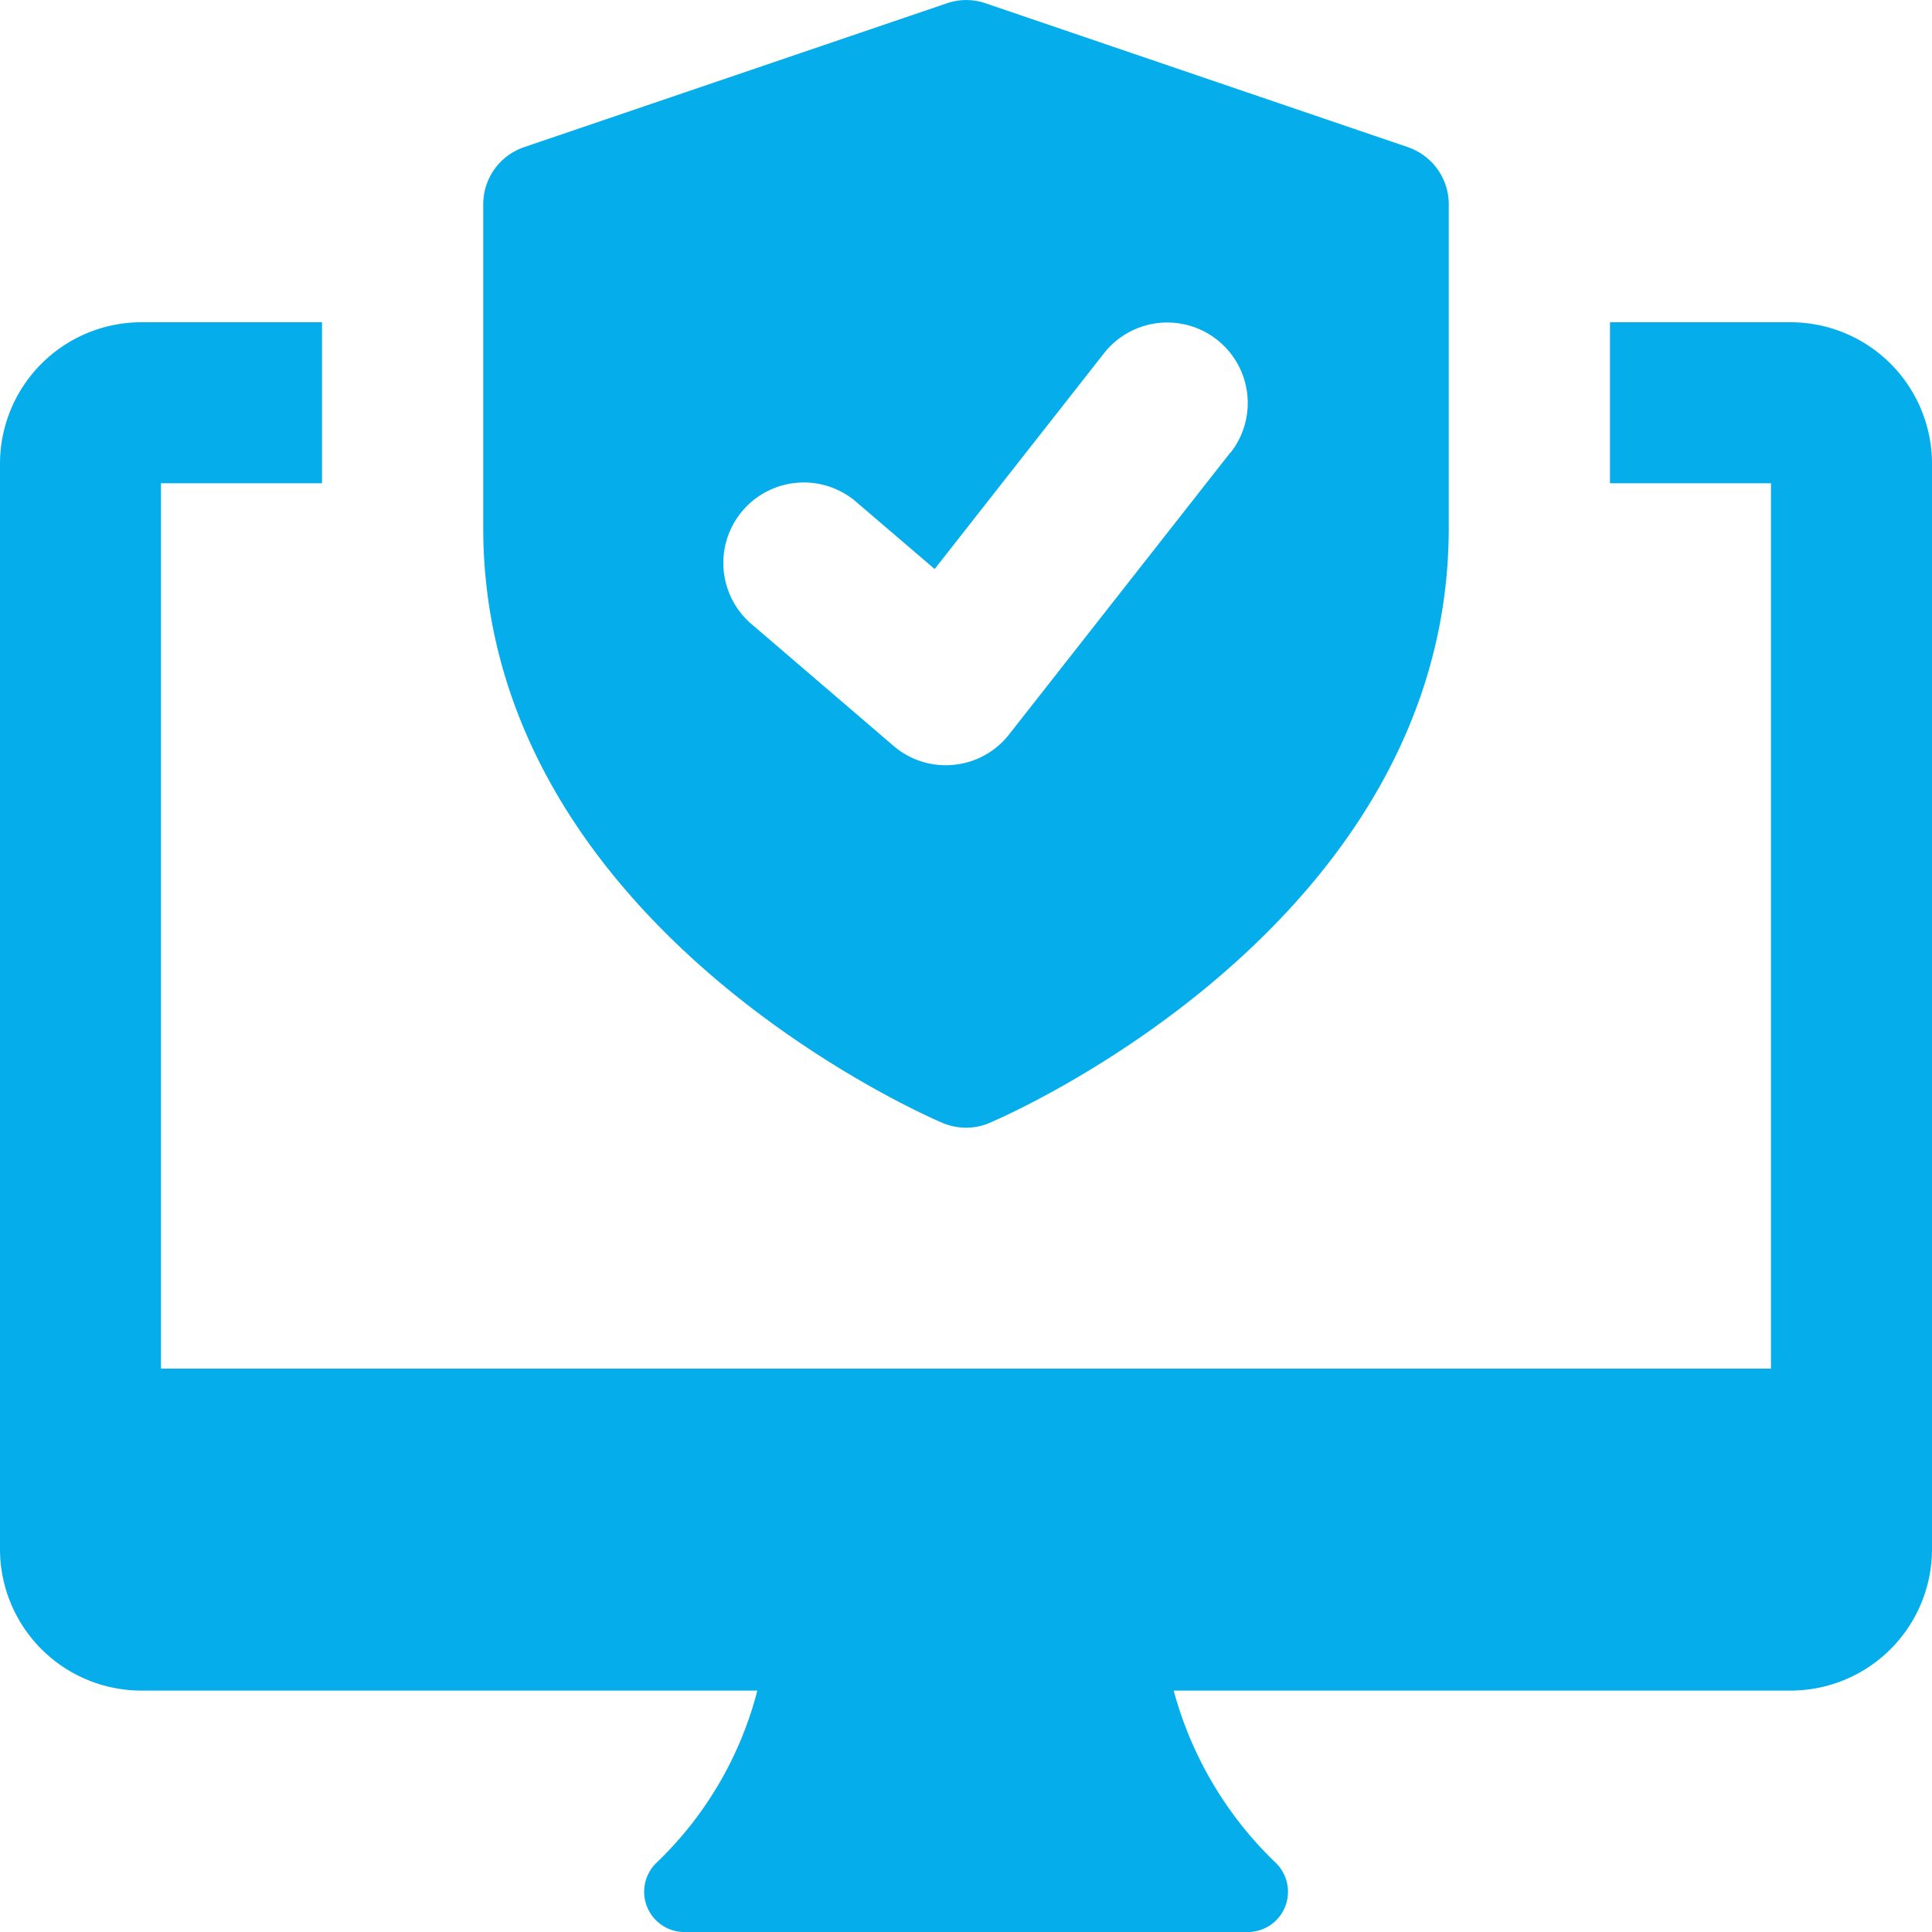
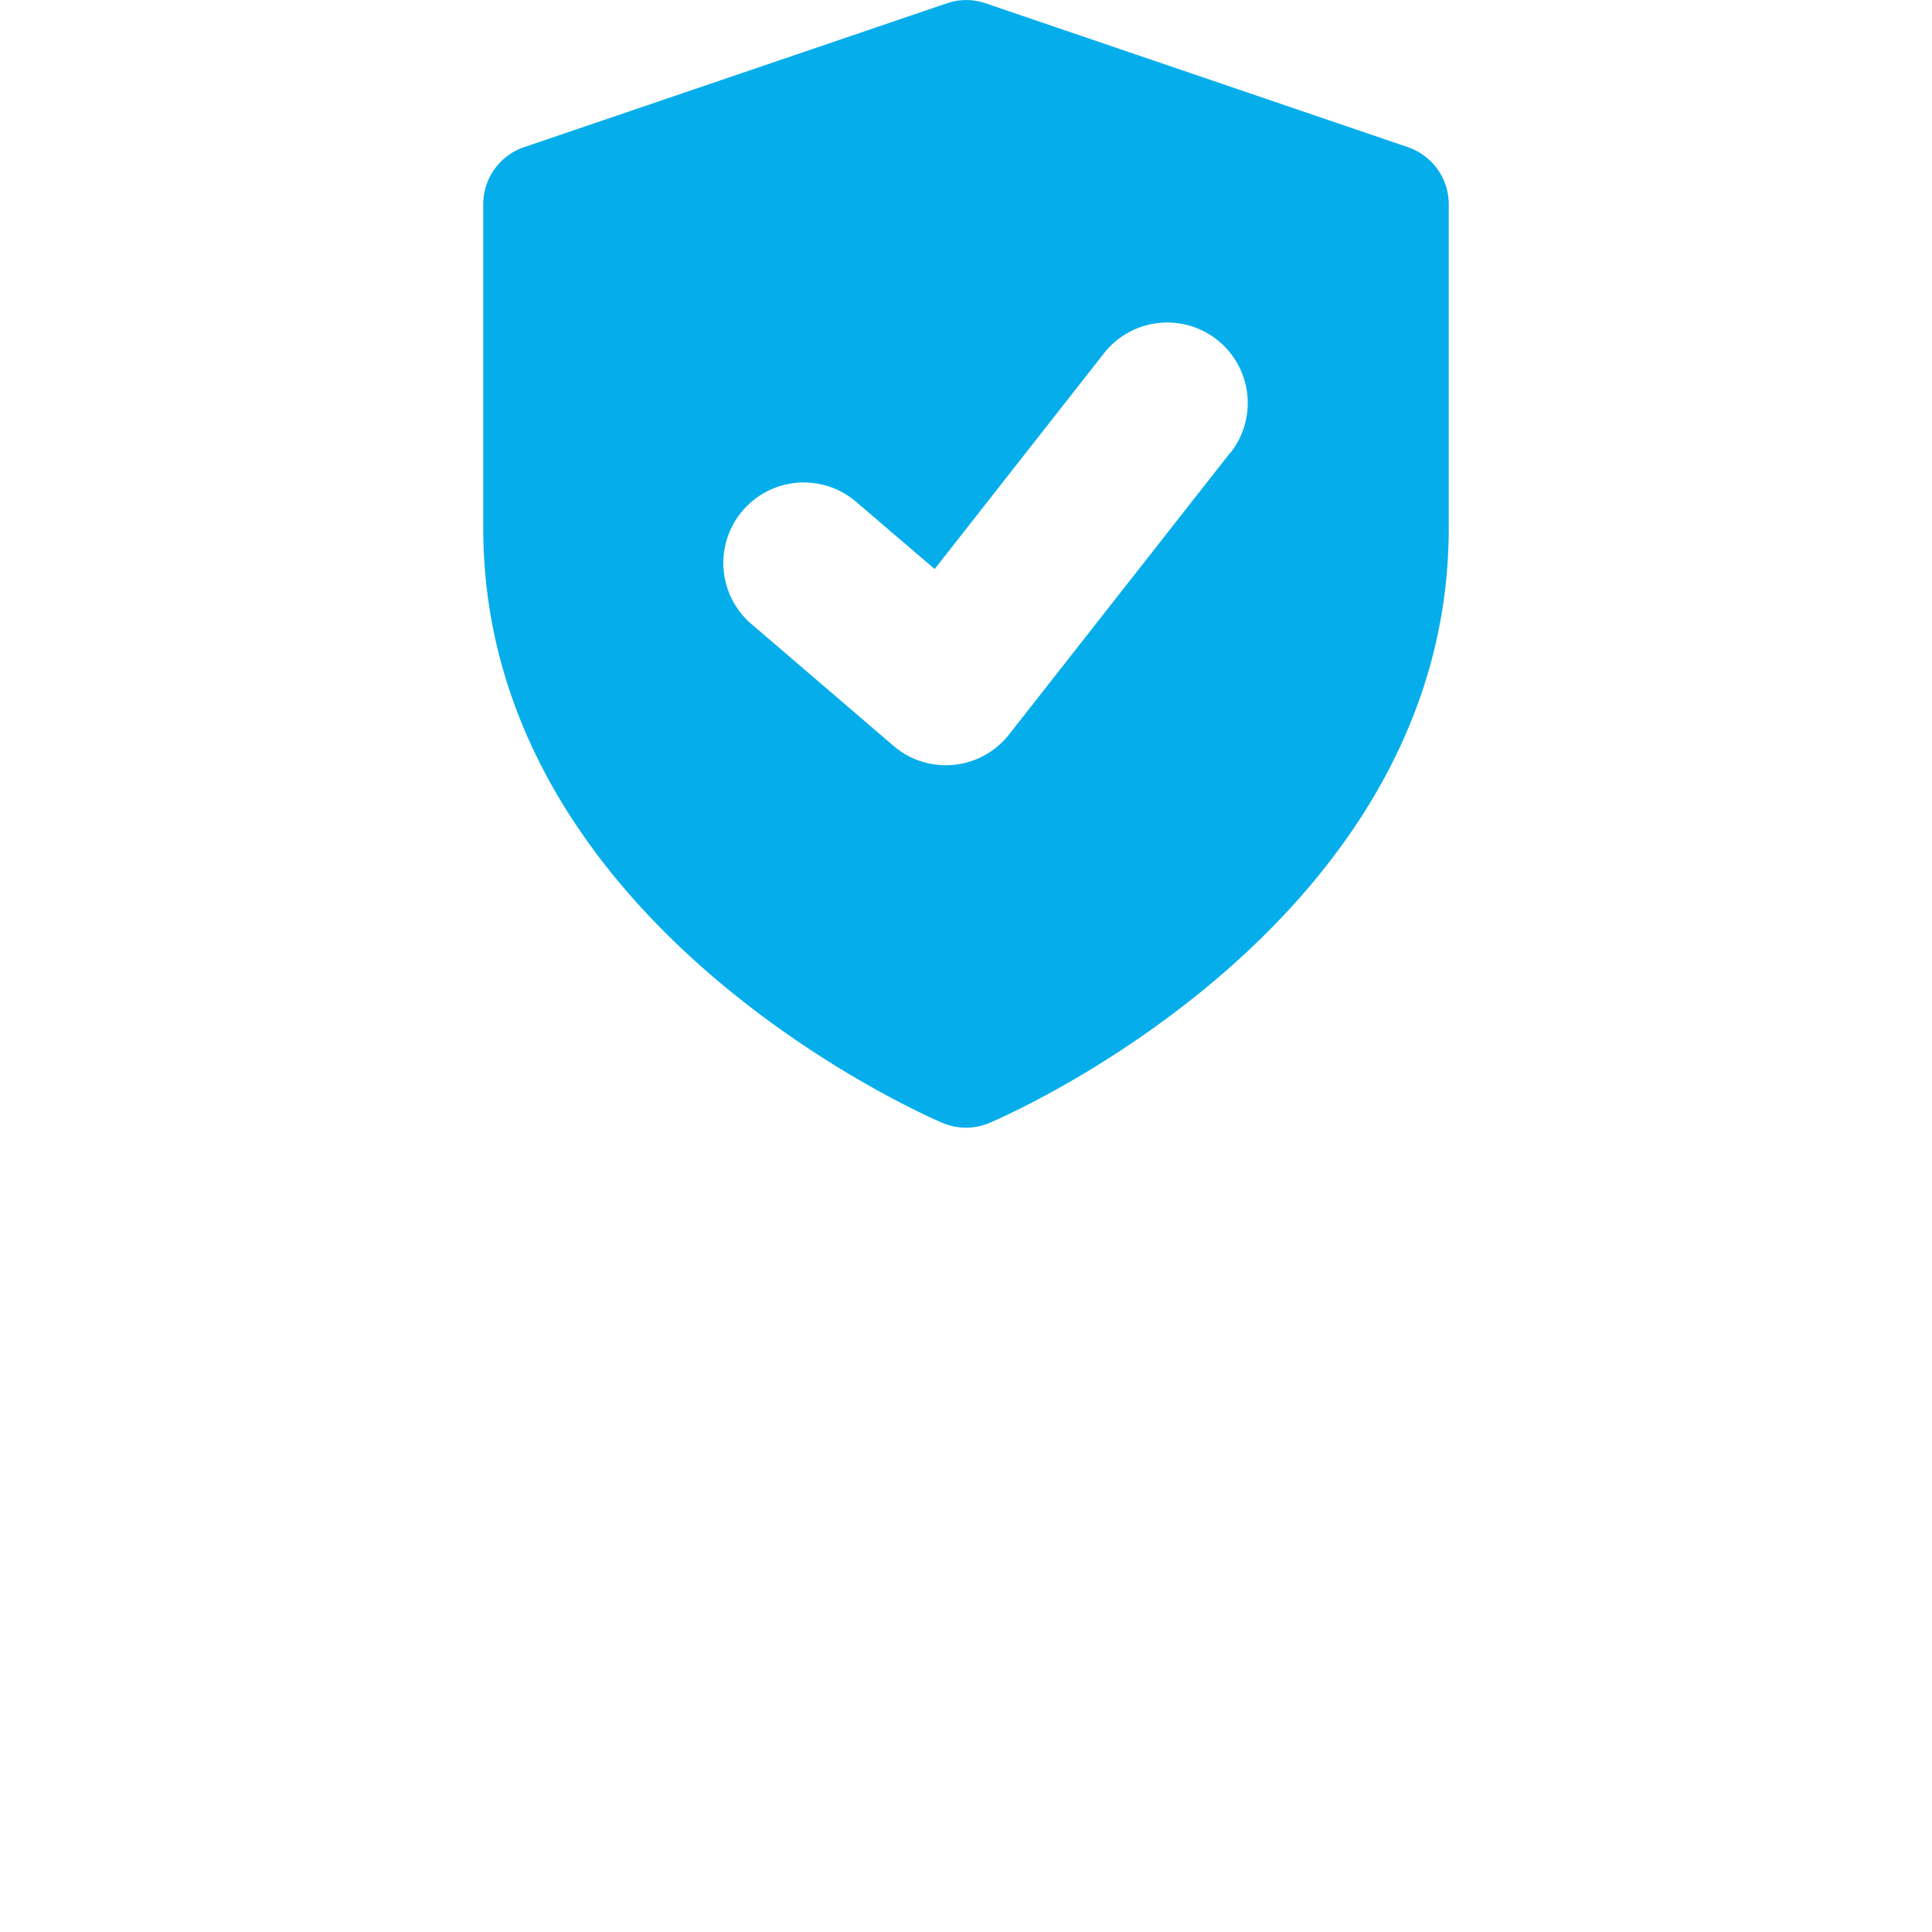
<svg xmlns="http://www.w3.org/2000/svg" width="40" height="40.002" viewBox="0 0 40 40.002">
  <g id="Group_358" data-name="Group 358" transform="translate(0 0.001)">
    <path id="Path_2321" data-name="Path 2321" d="M25.142,3.045,16.4.067a1.227,1.227,0,0,0-.8,0L6.848,3.045A1.249,1.249,0,0,0,6,4.229v6.7c0,8.178,9.119,12.153,9.507,12.318a1.27,1.27,0,0,0,.488.1,1.241,1.241,0,0,0,.488-.1c.388-.163,9.507-4.139,9.507-12.317v-6.7a1.249,1.249,0,0,0-.848-1.184ZM21.468,9.369l-4.581,5.836a1.661,1.661,0,0,1-1.146.629,1.356,1.356,0,0,1-.163.008,1.652,1.652,0,0,1-1.083-.4l-2.915-2.5a1.666,1.666,0,1,1,2.166-2.531l1.6,1.369,3.506-4.467a1.666,1.666,0,0,1,2.62,2.059Z" transform="translate(4.005)" fill="#05aeeb" />
-     <path id="Path_2322" data-name="Path 2322" d="M37.083,4h-3.75V7.333h3.333V25.664H3.333V7.333H6.667V4H2.917A2.93,2.93,0,0,0,0,6.916v22.5A2.93,2.93,0,0,0,2.917,32.33H15.68a7.534,7.534,0,0,1-2.1,3.576.834.834,0,0,0,.59,1.423H25.833a.834.834,0,0,0,.59-1.423A7.724,7.724,0,0,1,24.3,32.33H37.083A2.93,2.93,0,0,0,40,29.414V6.916A2.93,2.93,0,0,0,37.083,4Z" transform="translate(0 2.671)" fill="#05aeeb" />
  </g>
</svg>